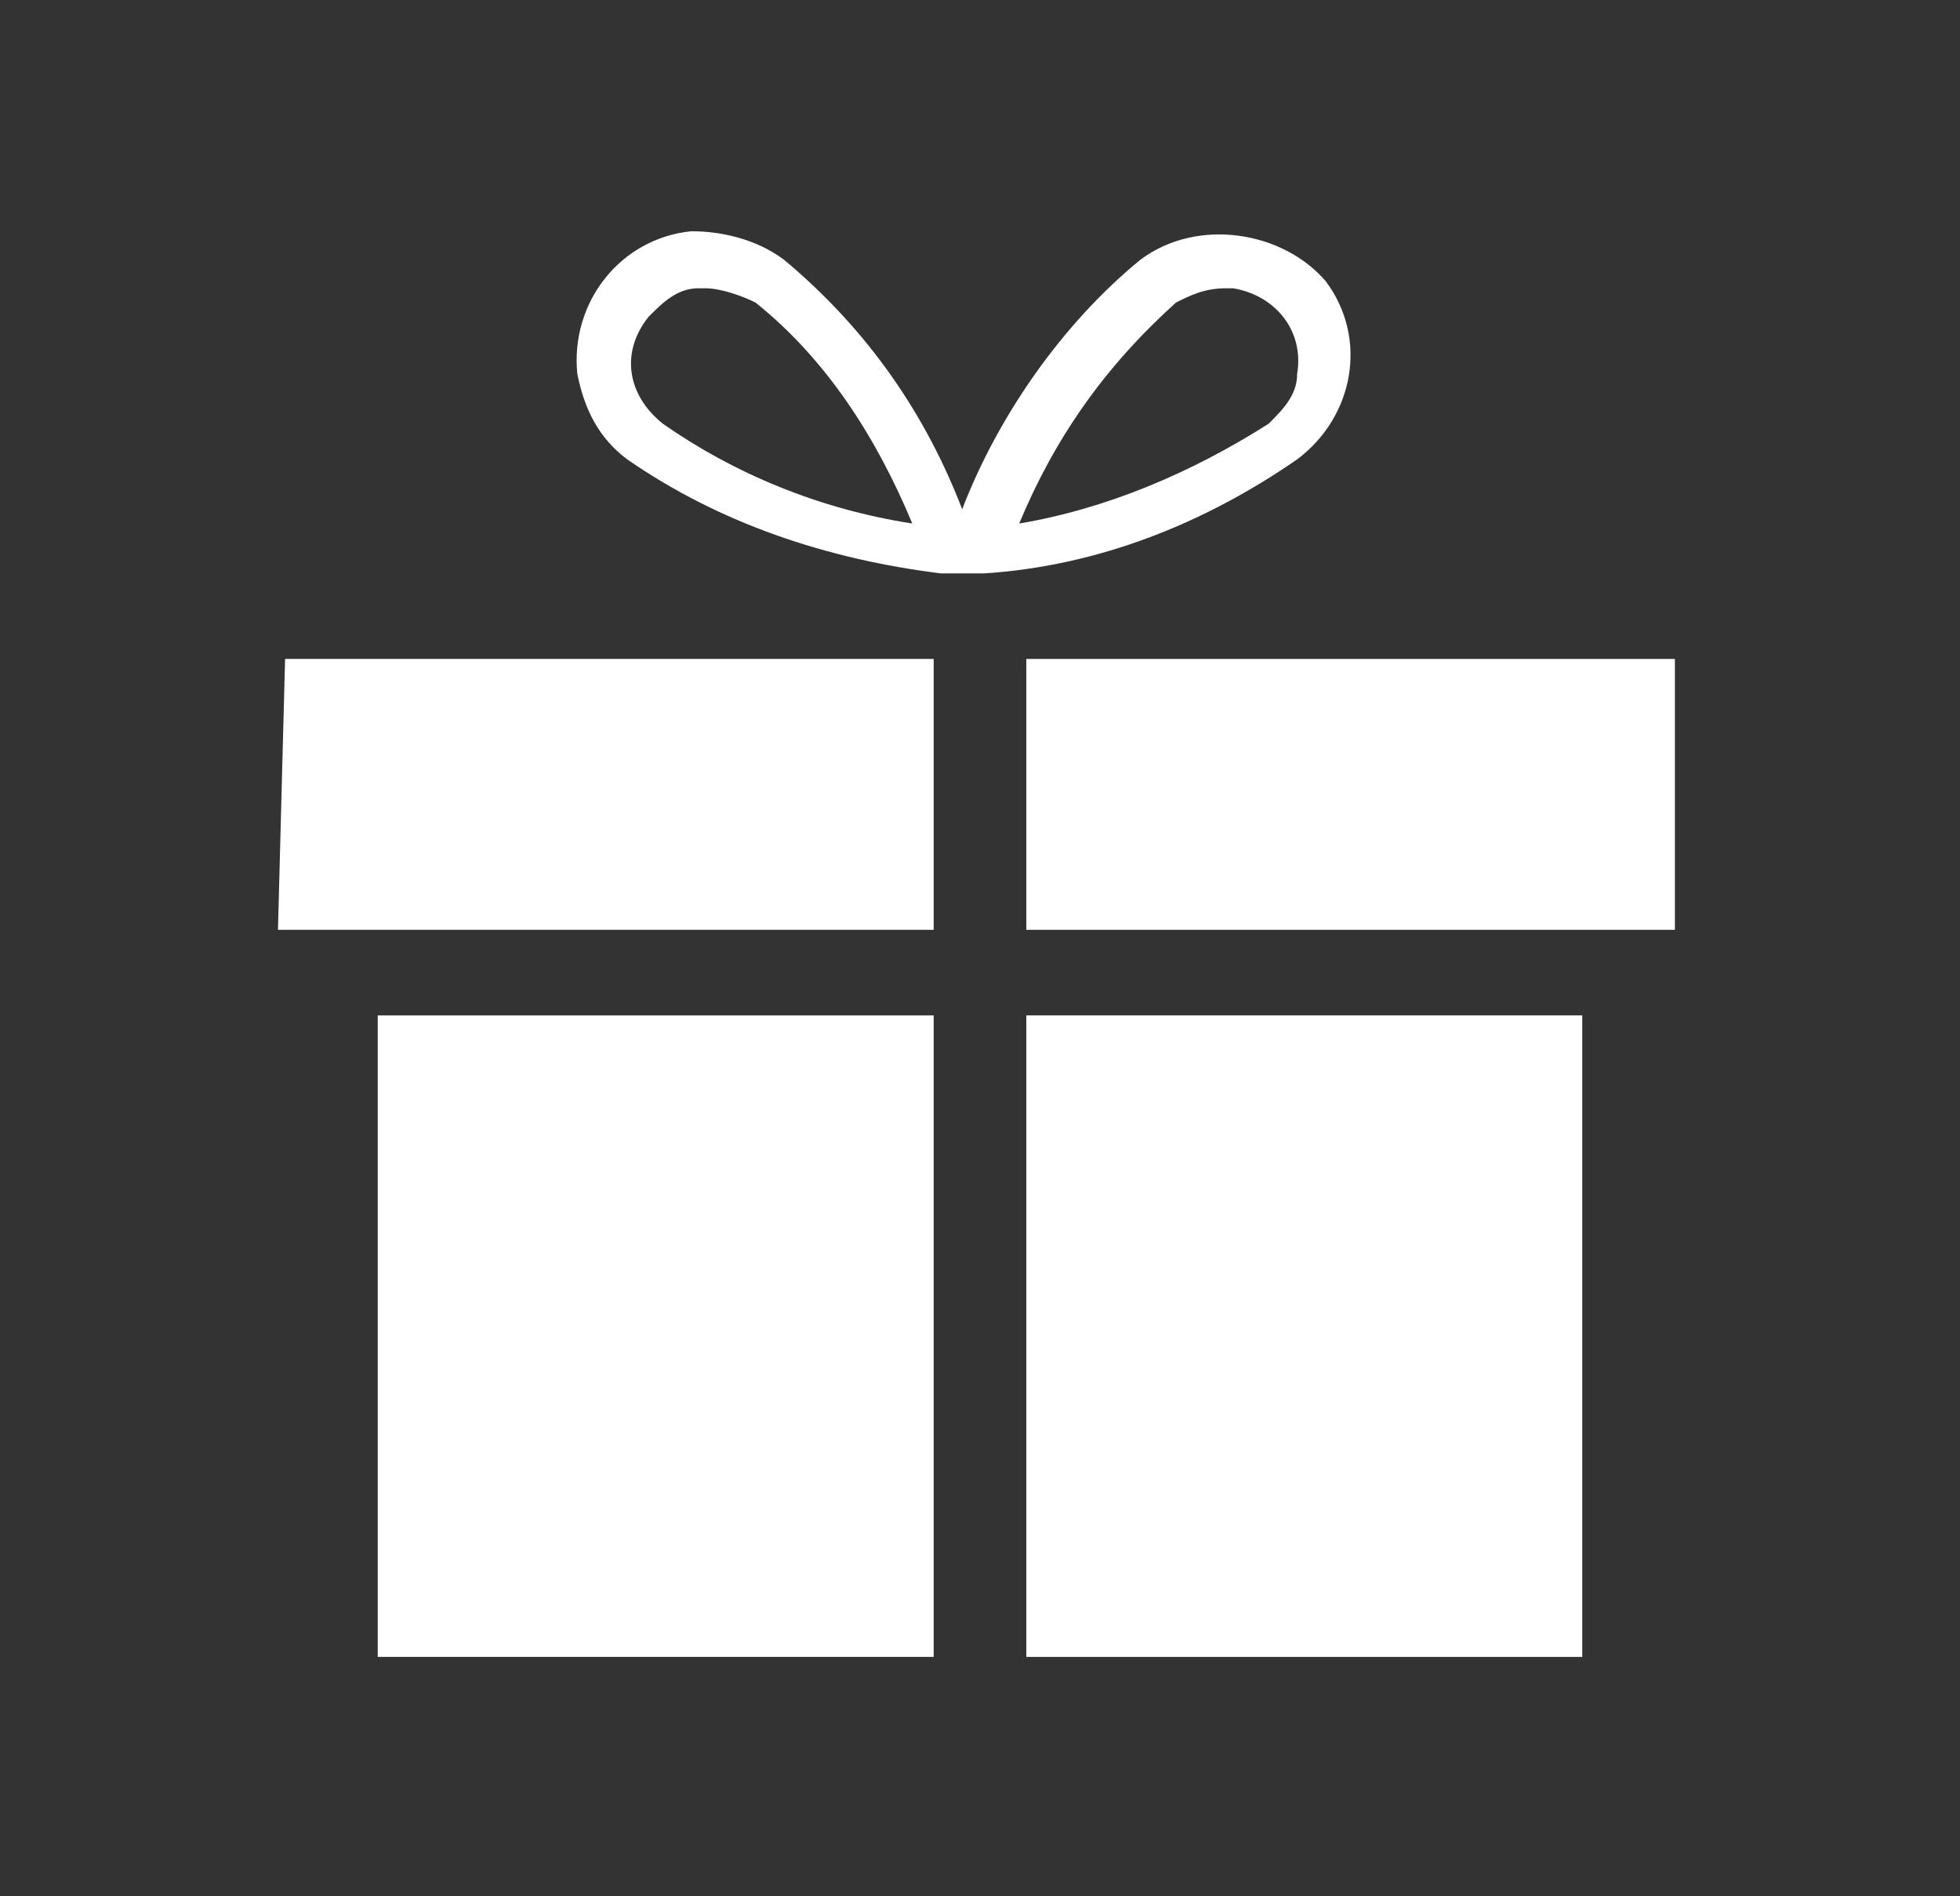
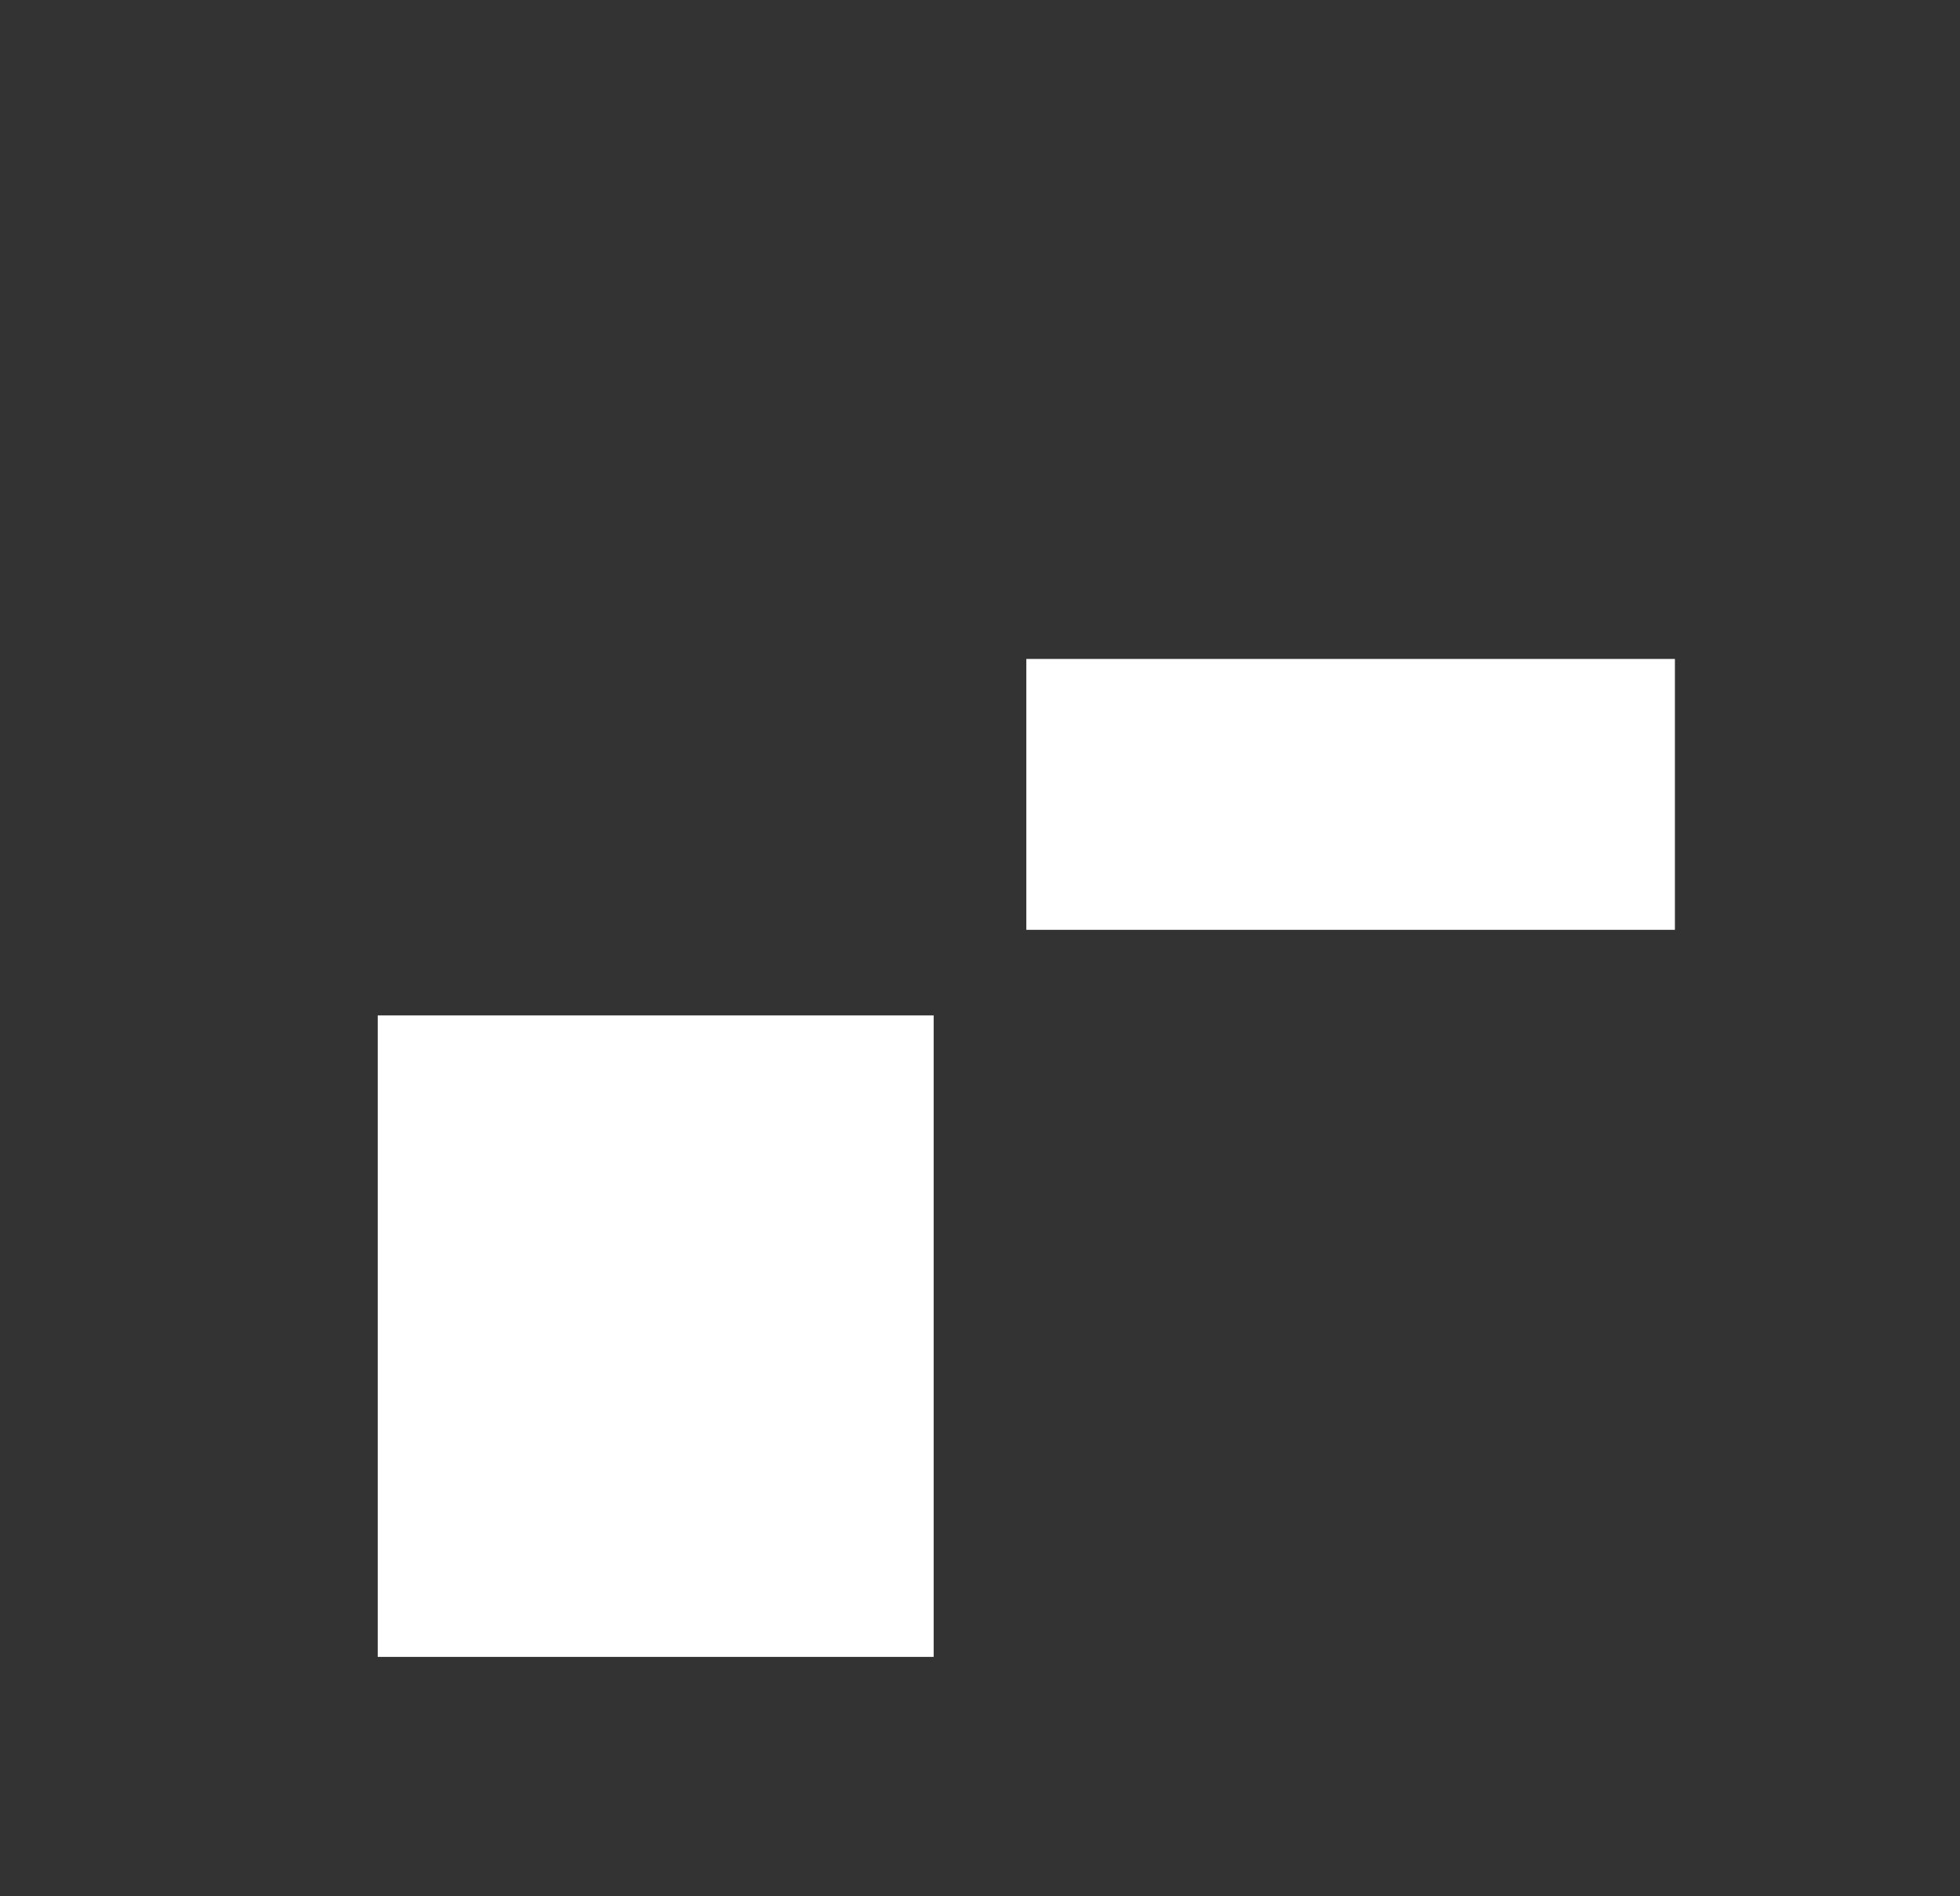
<svg xmlns="http://www.w3.org/2000/svg" version="1.1" id="Layer_1" x="0px" y="0px" viewBox="0 0 27.5 26.6" style="enable-background:new 0 0 27.5 26.6;" xml:space="preserve">
  <rect x="0" y="0" width="27.5" height="26.6" fill="#333333" stroke="none" />
  <style type="text/css">
	.st0{fill:#FFFFFF;}
</style>
  <g id="Group_938" transform="translate(0 -0.056)">
    <path id="Path_285" class="st0" d="M5.3,23.3l7.8,0v-9H5.3V23.3z" />
-     <path id="Path_286" class="st0" d="M14.4,23.3h7.8l0-9h-7.8L14.4,23.3z" />
-     <path id="Path_287" class="st0" d="M3.9,13.1l9.2,0V9.3H4L3.9,13.1z" />
    <path id="Path_288" class="st0" d="M14.4,9.3v3.8h9.1l0-3.8L14.4,9.3z" />
-     <path id="Path_289" class="st0" d="M18.6,4C18,3.3,16.8,3.1,16,3.7c-1.1,0.9-2,2.2-2.5,3.5C13,5.9,12.2,4.7,11,3.7   c-0.4-0.3-0.9-0.4-1.3-0.4c-1,0.1-1.7,1-1.6,2c0.1,0.5,0.3,0.9,0.7,1.2c1.3,0.9,2.8,1.4,4.4,1.6l0.3,0l0.3,0   c1.6-0.1,3.1-0.7,4.4-1.6C19,5.9,19.2,4.8,18.6,4C18.6,4,18.6,4,18.6,4z M9.3,6C8.8,5.6,8.7,5,9.1,4.5c0,0,0,0,0,0   c0.2-0.2,0.4-0.4,0.7-0.4c0,0,0.1,0,0.1,0c0.2,0,0.5,0.1,0.7,0.2c1,0.8,1.7,1.9,2.2,3.1C11.5,7.2,10.3,6.7,9.3,6z M17.8,6   c-1.1,0.7-2.3,1.2-3.5,1.4c0.5-1.2,1.2-2.2,2.2-3.1c0.2-0.1,0.4-0.2,0.7-0.2c0,0,0.1,0,0.1,0c0.6,0.1,1,0.6,0.9,1.2   C18.2,5.6,18,5.8,17.8,6L17.8,6z" />
  </g>
</svg>